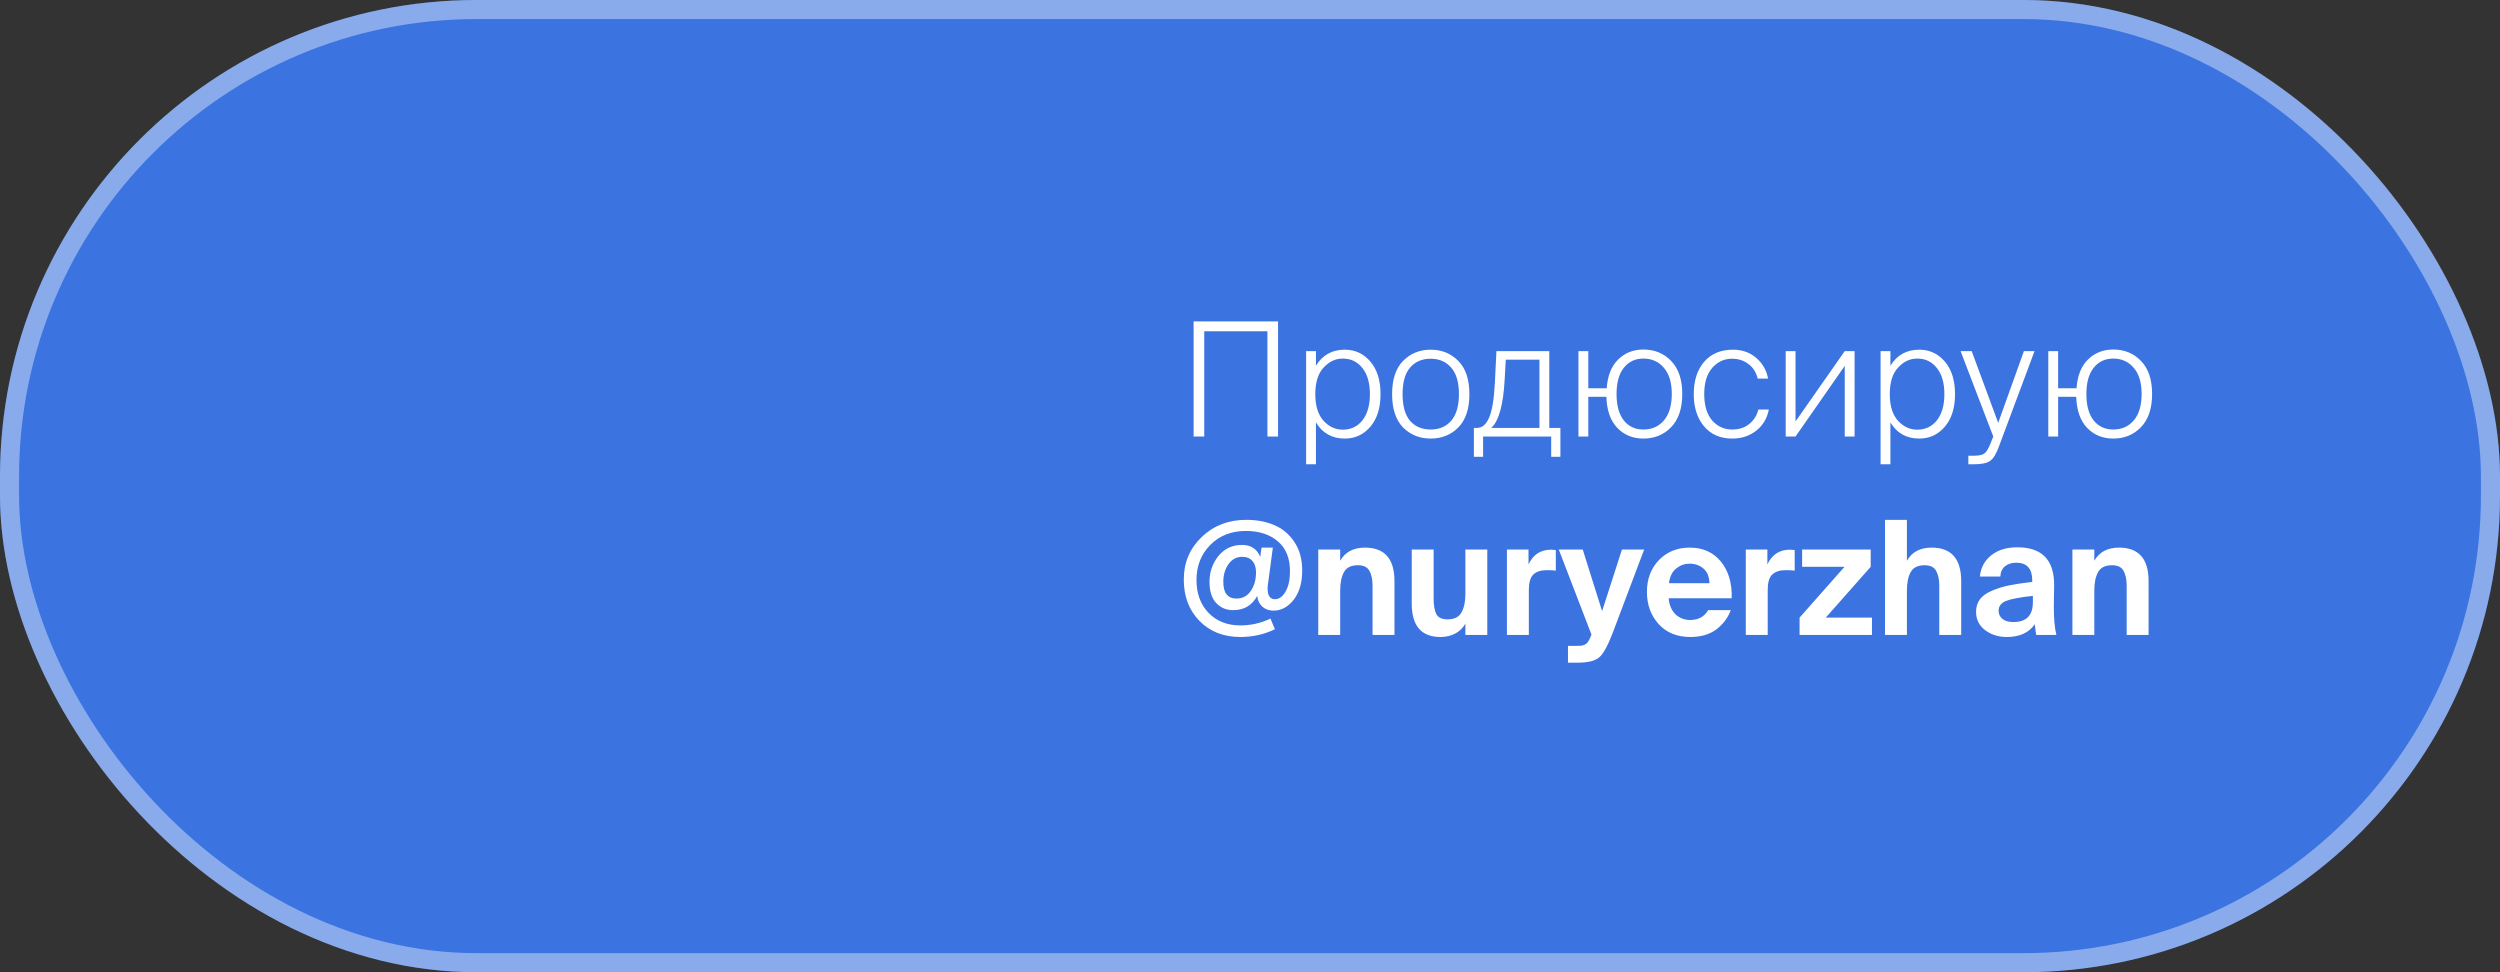
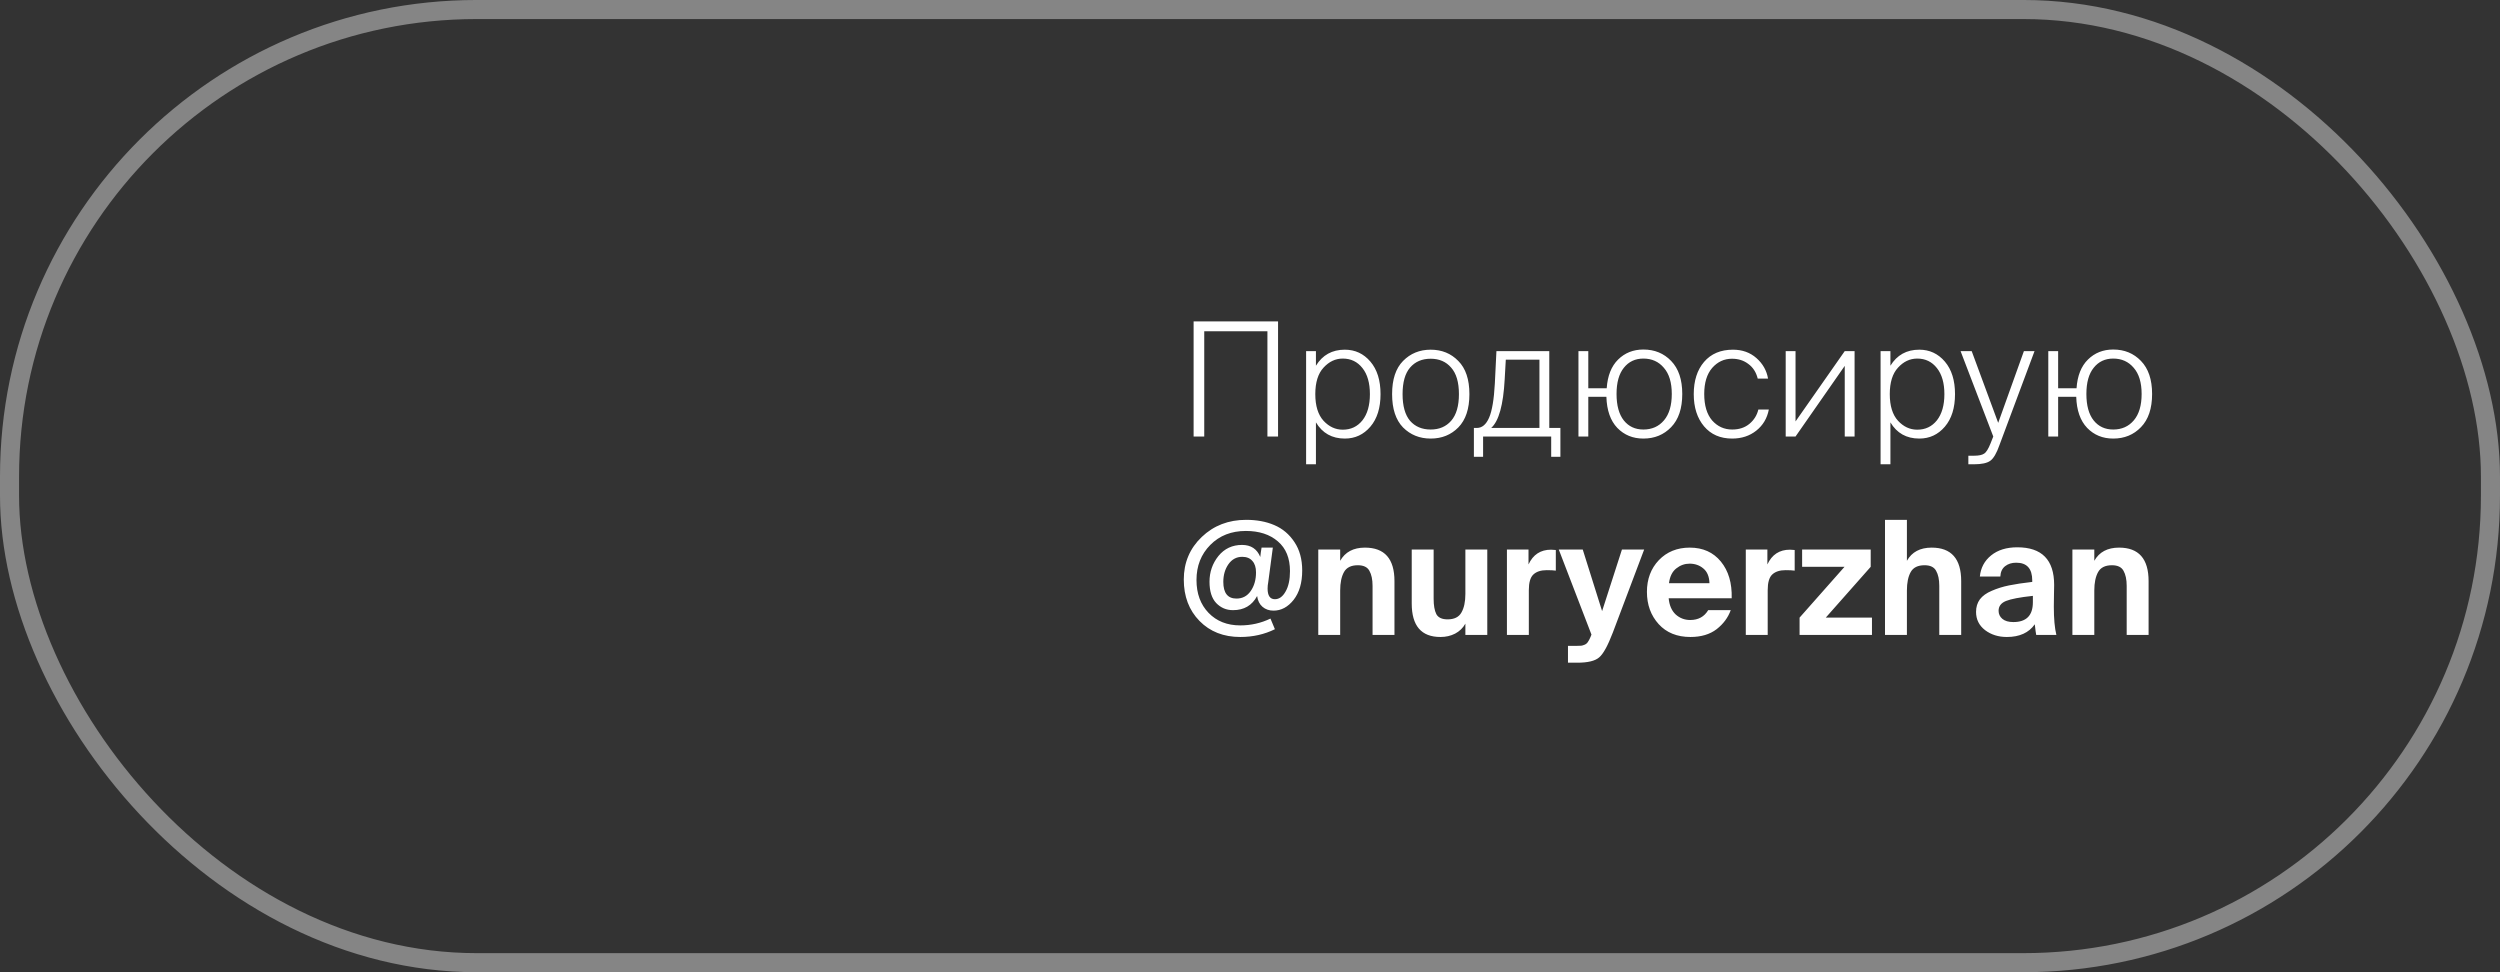
<svg xmlns="http://www.w3.org/2000/svg" width="126" height="49" viewBox="0 0 126 49" fill="none">
  <rect x="0" y="0" width="126" height="49" fill="#333333" stroke="none" />
-   <rect width="126" height="49" rx="24.023" fill="#3B73E0" />
  <rect x="0.48" y="0.48" width="125.039" height="48.039" rx="23.543" stroke="white" stroke-opacity="0.4" stroke-width="0.961" />
  <path d="M60.694 22H60.158V16.2H64.414V22H63.878V16.696H60.694V22ZM66.707 18.528C66.43 18.827 66.291 19.272 66.291 19.864C66.291 20.456 66.43 20.904 66.707 21.208C66.985 21.507 67.308 21.656 67.675 21.656C68.086 21.656 68.417 21.499 68.668 21.184C68.918 20.864 69.043 20.424 69.043 19.864C69.043 19.304 68.918 18.867 68.668 18.552C68.417 18.232 68.086 18.072 67.675 18.072C67.308 18.072 66.985 18.224 66.707 18.528ZM69.067 18.224C69.409 18.624 69.579 19.171 69.579 19.864C69.579 20.557 69.409 21.104 69.067 21.504C68.726 21.904 68.297 22.104 67.779 22.104C67.134 22.104 66.649 21.832 66.323 21.288V23.4H65.828V17.696H66.323V18.432C66.654 17.893 67.139 17.624 67.779 17.624C68.297 17.624 68.726 17.824 69.067 18.224ZM71.066 18.528C70.815 18.821 70.69 19.267 70.69 19.864C70.69 20.461 70.815 20.909 71.066 21.208C71.322 21.501 71.669 21.648 72.106 21.648C72.538 21.648 72.882 21.501 73.138 21.208C73.399 20.909 73.53 20.461 73.53 19.864C73.53 19.267 73.399 18.821 73.138 18.528C72.882 18.229 72.538 18.08 72.106 18.08C71.669 18.08 71.322 18.229 71.066 18.528ZM70.714 21.544C70.346 21.165 70.162 20.605 70.162 19.864C70.162 19.123 70.346 18.565 70.714 18.192C71.087 17.813 71.551 17.624 72.106 17.624C72.666 17.624 73.13 17.813 73.498 18.192C73.871 18.565 74.058 19.123 74.058 19.864C74.058 20.605 73.871 21.165 73.498 21.544C73.13 21.917 72.666 22.104 72.106 22.104C71.551 22.104 71.087 21.917 70.714 21.544ZM74.748 23.024H74.284V21.568H74.436C74.697 21.568 74.902 21.395 75.052 21.048C75.201 20.701 75.297 20.128 75.34 19.328L75.42 17.696H78.084V21.568H78.644V23.024H78.18V22H74.748V23.024ZM75.156 21.568H77.588V18.128H75.892L75.836 19.12C75.766 20.411 75.54 21.227 75.156 21.568ZM82.826 22.104C82.298 22.104 81.861 21.925 81.514 21.568C81.167 21.205 80.983 20.683 80.962 20H80.05V22H79.554V17.696H80.05V19.568H80.978C81.021 18.939 81.213 18.456 81.554 18.12C81.895 17.784 82.319 17.616 82.826 17.616C83.391 17.616 83.858 17.808 84.226 18.192C84.599 18.576 84.786 19.131 84.786 19.856C84.786 20.587 84.599 21.144 84.226 21.528C83.858 21.912 83.391 22.104 82.826 22.104ZM82.826 21.648C83.258 21.648 83.605 21.493 83.866 21.184C84.127 20.875 84.258 20.432 84.258 19.856C84.258 19.28 84.125 18.84 83.858 18.536C83.597 18.227 83.253 18.072 82.826 18.072C82.415 18.072 82.087 18.227 81.842 18.536C81.597 18.84 81.474 19.28 81.474 19.856C81.474 20.437 81.597 20.883 81.842 21.192C82.087 21.496 82.415 21.648 82.826 21.648ZM87.341 17.624C87.811 17.624 88.205 17.765 88.525 18.048C88.845 18.331 89.04 18.675 89.109 19.08H88.589C88.509 18.76 88.352 18.515 88.117 18.344C87.888 18.168 87.613 18.08 87.293 18.08C86.899 18.08 86.565 18.235 86.293 18.544C86.027 18.853 85.893 19.291 85.893 19.856C85.893 20.437 86.027 20.883 86.293 21.192C86.565 21.496 86.901 21.648 87.301 21.648C87.653 21.648 87.944 21.552 88.173 21.36C88.403 21.168 88.552 20.928 88.621 20.64H89.149C89.064 21.083 88.853 21.437 88.517 21.704C88.181 21.971 87.776 22.104 87.301 22.104C86.704 22.104 86.232 21.899 85.885 21.488C85.539 21.077 85.365 20.536 85.365 19.864C85.365 19.187 85.539 18.645 85.885 18.24C86.237 17.829 86.723 17.624 87.341 17.624ZM90.495 22H89.999V17.696H90.495V21.24L92.975 17.696H93.471V22H92.975V18.44L90.495 22ZM95.661 18.528C95.383 18.827 95.245 19.272 95.245 19.864C95.245 20.456 95.383 20.904 95.661 21.208C95.938 21.507 96.261 21.656 96.629 21.656C97.039 21.656 97.37 21.499 97.621 21.184C97.871 20.864 97.997 20.424 97.997 19.864C97.997 19.304 97.871 18.867 97.621 18.552C97.37 18.232 97.039 18.072 96.629 18.072C96.261 18.072 95.938 18.224 95.661 18.528ZM98.021 18.224C98.362 18.624 98.533 19.171 98.533 19.864C98.533 20.557 98.362 21.104 98.021 21.504C97.679 21.904 97.25 22.104 96.733 22.104C96.087 22.104 95.602 21.832 95.277 21.288V23.4H94.781V17.696H95.277V18.432C95.607 17.893 96.093 17.624 96.733 17.624C97.25 17.624 97.679 17.824 98.021 18.224ZM99.485 23.4H99.205V22.968H99.493C99.728 22.968 99.896 22.933 99.997 22.864C100.104 22.8 100.213 22.627 100.325 22.344L100.461 22L98.813 17.696H99.373L100.709 21.312L102.005 17.696H102.541L100.773 22.432C100.629 22.843 100.474 23.107 100.309 23.224C100.149 23.341 99.874 23.4 99.485 23.4ZM106.506 22.104C105.978 22.104 105.54 21.925 105.194 21.568C104.847 21.205 104.663 20.683 104.642 20H103.73V22H103.234V17.696H103.73V19.568H104.658C104.7 18.939 104.892 18.456 105.234 18.12C105.575 17.784 105.999 17.616 106.506 17.616C107.071 17.616 107.538 17.808 107.906 18.192C108.279 18.576 108.466 19.131 108.466 19.856C108.466 20.587 108.279 21.144 107.906 21.528C107.538 21.912 107.071 22.104 106.506 22.104ZM106.506 21.648C106.938 21.648 107.284 21.493 107.546 21.184C107.807 20.875 107.938 20.432 107.938 19.856C107.938 19.28 107.804 18.84 107.538 18.536C107.276 18.227 106.932 18.072 106.506 18.072C106.095 18.072 105.767 18.227 105.522 18.536C105.276 18.84 105.154 19.28 105.154 19.856C105.154 20.437 105.276 20.883 105.522 21.192C105.767 21.496 106.095 21.648 106.506 21.648ZM62.607 28.064C62.319 28.064 62.087 28.189 61.911 28.44C61.741 28.685 61.655 28.981 61.655 29.328C61.655 29.888 61.877 30.168 62.319 30.168C62.623 30.168 62.863 30.04 63.039 29.784C63.215 29.528 63.303 29.216 63.303 28.848C63.303 28.597 63.242 28.405 63.119 28.272C63.002 28.133 62.831 28.064 62.607 28.064ZM64.183 30.776C63.965 30.776 63.781 30.712 63.631 30.584C63.482 30.456 63.391 30.275 63.359 30.04C63.103 30.515 62.698 30.752 62.143 30.752C61.807 30.752 61.525 30.632 61.295 30.392C61.071 30.152 60.959 29.795 60.959 29.32C60.959 28.829 61.109 28.397 61.407 28.024C61.711 27.651 62.109 27.464 62.599 27.464C63.047 27.464 63.354 27.667 63.519 28.072C63.525 28.035 63.533 27.963 63.543 27.856C63.559 27.744 63.573 27.659 63.583 27.6H64.151L63.919 29.344C63.898 29.451 63.887 29.557 63.887 29.664C63.887 30.021 64.01 30.2 64.255 30.2C64.469 30.2 64.647 30.072 64.791 29.816C64.941 29.56 65.015 29.216 65.015 28.784C65.015 28.133 64.813 27.635 64.407 27.288C64.002 26.936 63.463 26.76 62.791 26.76C62.061 26.76 61.463 26.995 60.999 27.464C60.535 27.933 60.303 28.523 60.303 29.232C60.303 29.915 60.506 30.467 60.911 30.888C61.317 31.309 61.85 31.52 62.511 31.52C63.05 31.52 63.557 31.405 64.031 31.176L64.255 31.712C63.727 31.973 63.146 32.104 62.511 32.104C61.669 32.104 60.983 31.835 60.455 31.296C59.927 30.757 59.663 30.061 59.663 29.208C59.663 28.355 59.965 27.64 60.567 27.064C61.17 26.488 61.917 26.2 62.807 26.2C63.341 26.2 63.813 26.288 64.223 26.464C64.639 26.64 64.978 26.925 65.239 27.32C65.501 27.709 65.631 28.187 65.631 28.752C65.631 29.371 65.487 29.864 65.199 30.232C64.911 30.595 64.573 30.776 64.183 30.776ZM67.545 27.696V28.264C67.796 27.821 68.212 27.6 68.793 27.6C69.785 27.6 70.281 28.163 70.281 29.288V32H69.177V29.528C69.177 29.208 69.124 28.955 69.017 28.768C68.916 28.581 68.721 28.488 68.433 28.488C68.097 28.488 67.865 28.603 67.737 28.832C67.609 29.061 67.545 29.371 67.545 29.76V32H66.441V27.696H67.545ZM73.855 32V31.432C73.732 31.651 73.559 31.819 73.335 31.936C73.116 32.048 72.871 32.104 72.599 32.104C71.633 32.104 71.151 31.541 71.151 30.416V27.696H72.255V30.176C72.255 30.512 72.3 30.771 72.391 30.952C72.487 31.128 72.676 31.216 72.959 31.216C73.295 31.216 73.527 31.101 73.655 30.872C73.788 30.643 73.855 30.331 73.855 29.936V27.696H74.959V32H73.855ZM78.413 27.72V28.76C78.306 28.744 78.154 28.736 77.957 28.736C77.658 28.736 77.431 28.811 77.277 28.96C77.127 29.104 77.053 29.365 77.053 29.744V32H75.949V27.696H77.037V28.448C77.266 27.952 77.645 27.704 78.173 27.704C78.237 27.704 78.317 27.709 78.413 27.72ZM79.49 33.4H79.026V32.552H79.442C79.559 32.552 79.642 32.549 79.69 32.544C79.738 32.539 79.794 32.523 79.858 32.496C79.927 32.469 79.984 32.424 80.026 32.36C80.069 32.301 80.114 32.216 80.162 32.104L80.21 31.984L78.562 27.696H79.77L80.746 30.8L81.746 27.696H82.866L81.29 31.872C81.034 32.544 80.802 32.965 80.594 33.136C80.391 33.312 80.023 33.4 79.49 33.4ZM87.277 30.152H84.101C84.133 30.504 84.25 30.776 84.453 30.968C84.661 31.155 84.906 31.248 85.189 31.248C85.594 31.248 85.895 31.083 86.093 30.752H87.229C87.095 31.125 86.858 31.445 86.517 31.712C86.175 31.973 85.735 32.104 85.197 32.104C84.525 32.104 83.991 31.888 83.597 31.456C83.202 31.019 83.005 30.477 83.005 29.832C83.005 29.187 83.205 28.653 83.605 28.232C84.01 27.811 84.53 27.6 85.165 27.6C85.826 27.6 86.349 27.835 86.733 28.304C87.117 28.773 87.298 29.389 87.277 30.152ZM85.157 28.408C84.911 28.408 84.687 28.488 84.485 28.648C84.282 28.808 84.159 29.056 84.117 29.392H86.157C86.146 29.056 86.042 28.808 85.845 28.648C85.653 28.488 85.423 28.408 85.157 28.408ZM90.452 27.72V28.76C90.345 28.744 90.193 28.736 89.996 28.736C89.697 28.736 89.471 28.811 89.316 28.96C89.166 29.104 89.092 29.365 89.092 29.744V32H87.988V27.696H89.076V28.448C89.305 27.952 89.684 27.704 90.212 27.704C90.276 27.704 90.356 27.709 90.452 27.72ZM90.699 32V31.128L92.963 28.568H90.827V27.696H94.283V28.568L92.019 31.128H94.347V32H90.699ZM96.108 26.2V28.264C96.358 27.821 96.774 27.6 97.356 27.6C98.347 27.6 98.844 28.163 98.844 29.288V32H97.74V29.528C97.74 29.208 97.686 28.955 97.579 28.768C97.478 28.581 97.284 28.488 96.996 28.488C96.659 28.488 96.427 28.603 96.299 28.832C96.171 29.061 96.108 29.371 96.108 29.76V32H95.004V26.2H96.108ZM102.457 30.352V30.032C101.806 30.101 101.356 30.187 101.105 30.288C100.854 30.389 100.729 30.555 100.729 30.784C100.729 30.949 100.793 31.085 100.921 31.192C101.049 31.299 101.233 31.352 101.473 31.352C102.129 31.352 102.457 31.019 102.457 30.352ZM102.553 31.464C102.254 31.891 101.785 32.104 101.145 32.104C100.718 32.104 100.353 31.989 100.049 31.76C99.745 31.525 99.593 31.219 99.593 30.84C99.593 30.595 99.657 30.384 99.785 30.208C99.918 30.032 100.118 29.888 100.385 29.776C100.652 29.659 100.942 29.568 101.257 29.504C101.572 29.44 101.961 29.381 102.425 29.328V29.256C102.425 28.659 102.156 28.36 101.617 28.36C101.393 28.36 101.206 28.419 101.057 28.536C100.908 28.653 100.828 28.827 100.817 29.056H99.785C99.828 28.619 100.017 28.264 100.353 27.992C100.689 27.72 101.129 27.584 101.673 27.584C102.91 27.584 103.529 28.216 103.529 29.48C103.529 29.501 103.526 29.653 103.521 29.936C103.516 30.213 103.513 30.427 103.513 30.576C103.513 31.179 103.556 31.653 103.641 32H102.625C102.609 31.931 102.585 31.752 102.553 31.464ZM105.553 27.696V28.264C105.803 27.821 106.219 27.6 106.801 27.6C107.793 27.6 108.289 28.163 108.289 29.288V32H107.185V29.528C107.185 29.208 107.131 28.955 107.025 28.768C106.923 28.581 106.729 28.488 106.441 28.488C106.105 28.488 105.873 28.603 105.745 28.832C105.617 29.061 105.553 29.371 105.553 29.76V32H104.449V27.696H105.553Z" fill="white" />
</svg>